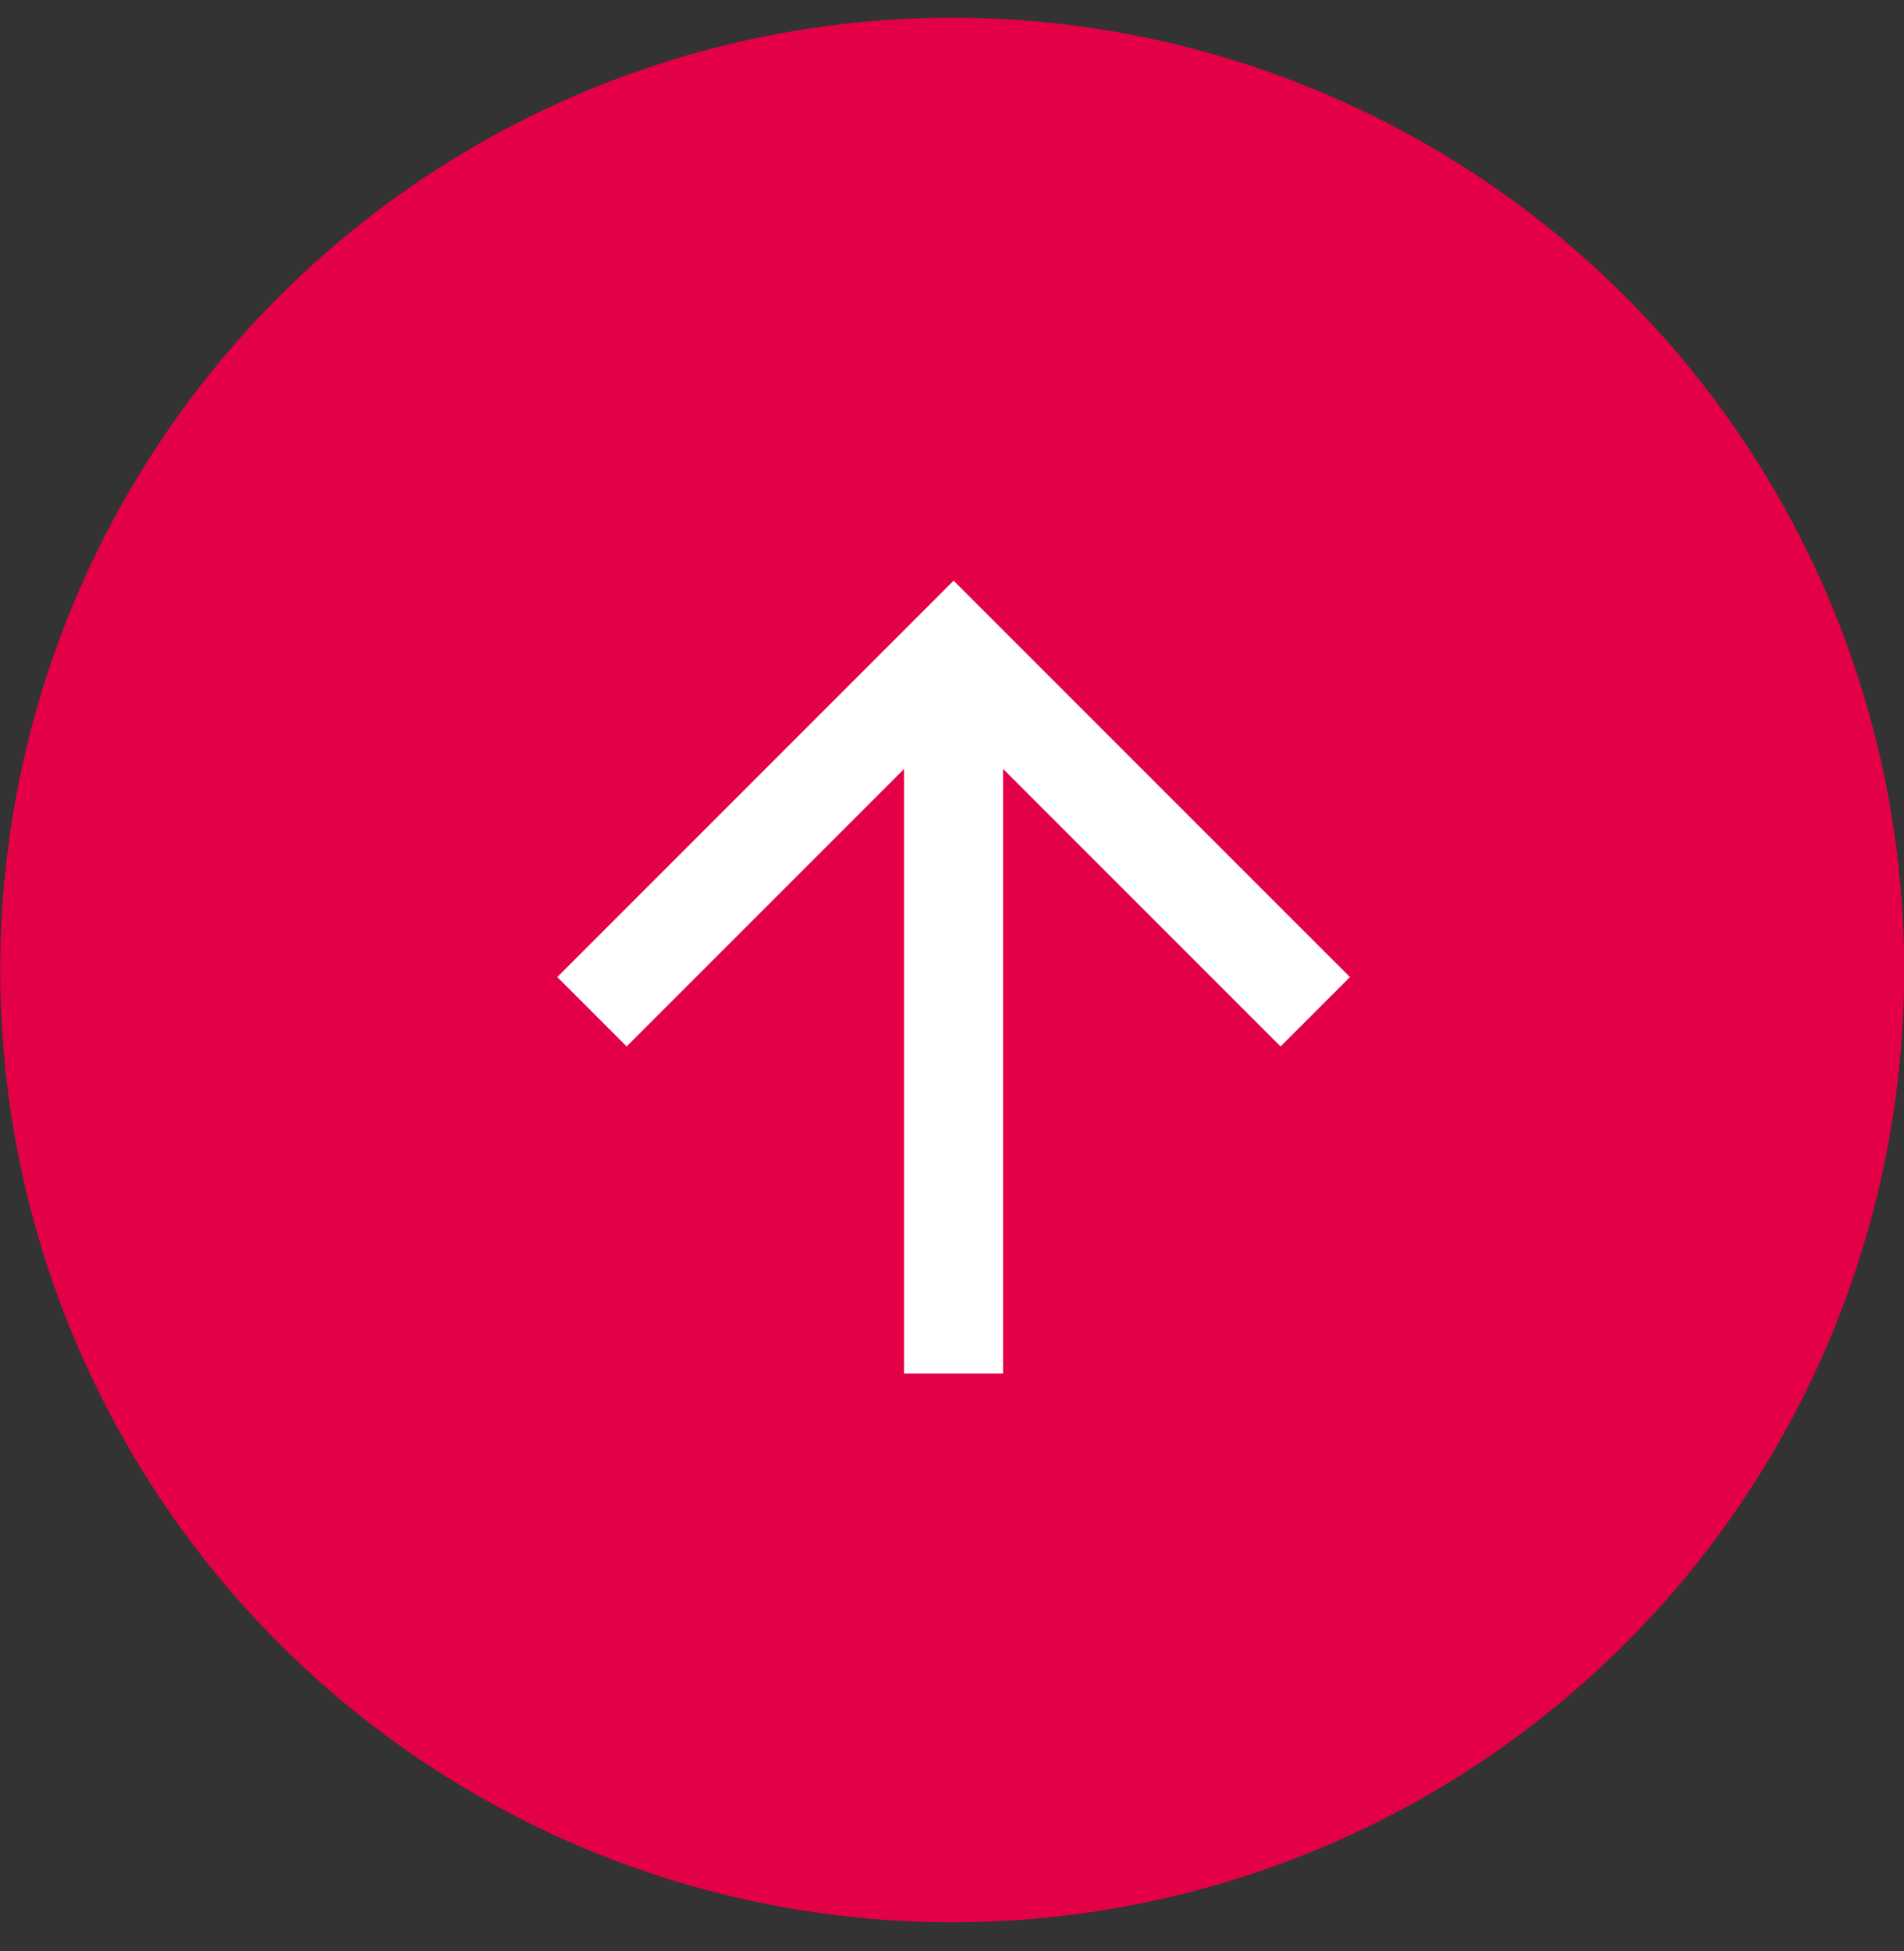
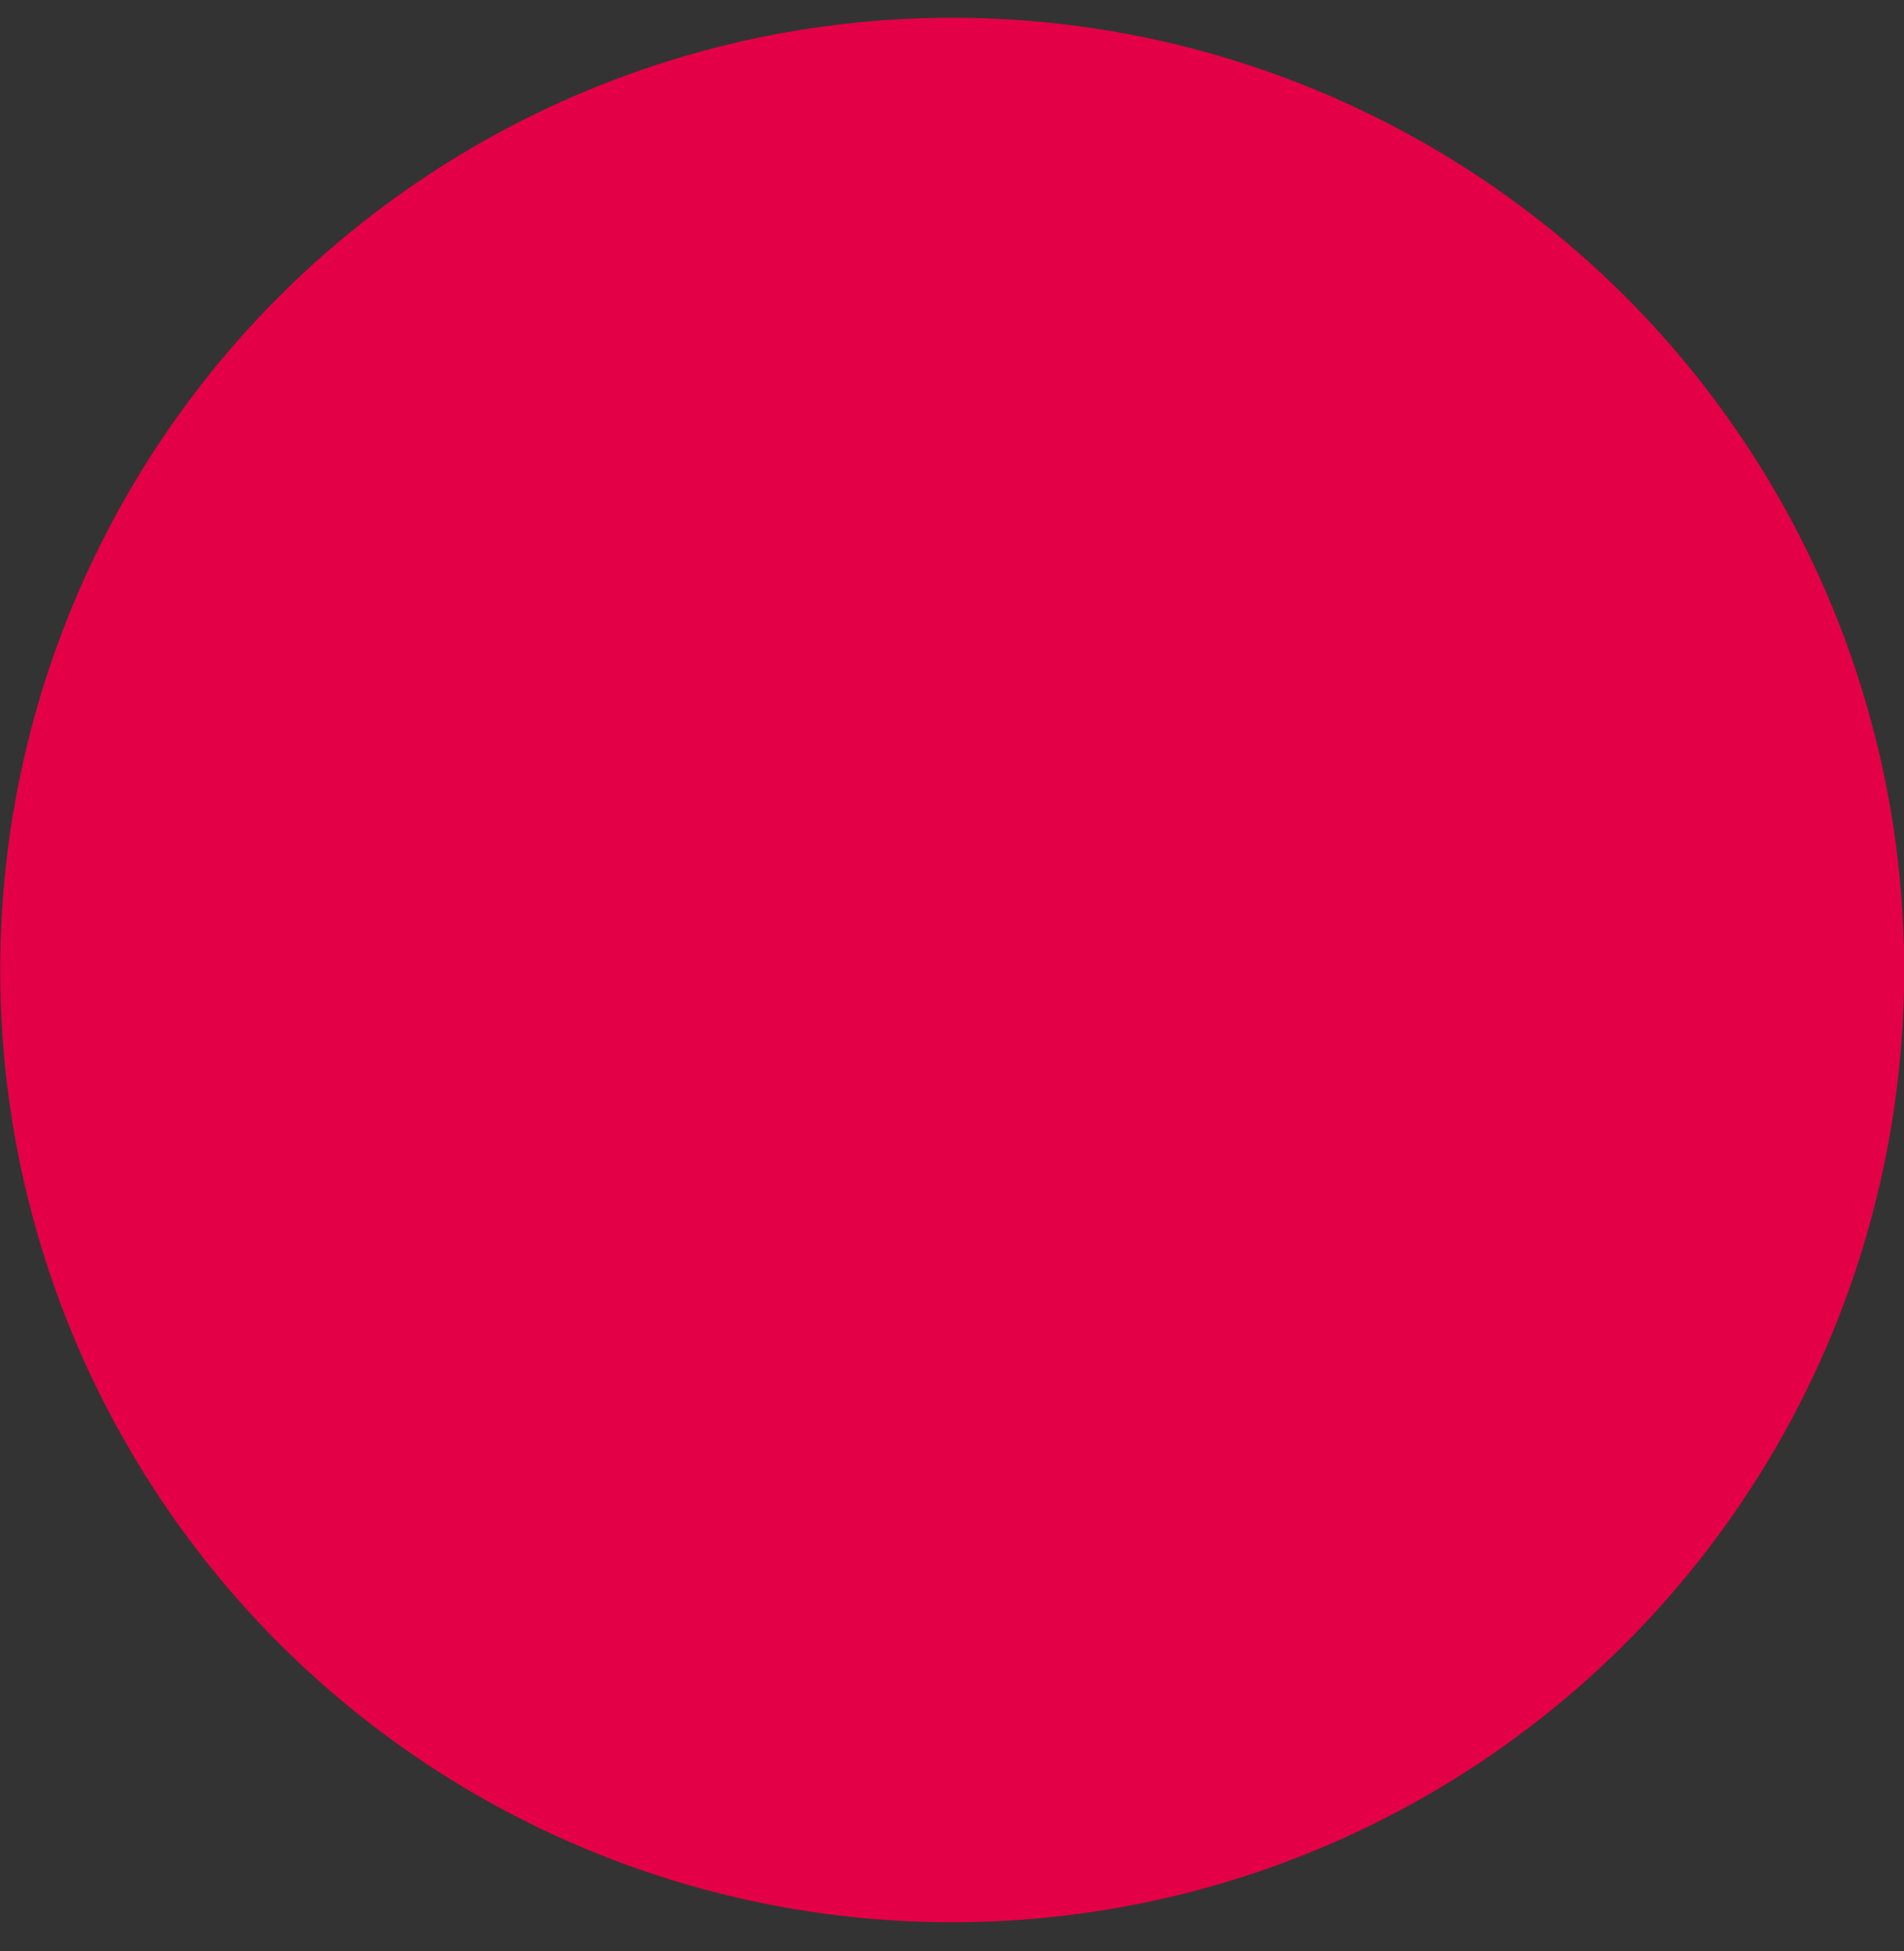
<svg xmlns="http://www.w3.org/2000/svg" width="41px" height="42px" viewBox="0 0 41 42" version="1.1">
  <rect x="0" y="0" width="41" height="42" fill="#333333" stroke="none" />
  <title>UpArrow</title>
  <desc>Created with Sketch.</desc>
  <g id="Page-Templates" stroke="none" stroke-width="1" fill="none" fill-rule="evenodd">
    <g id="UHG_ArticlePage_Desktop" transform="translate(-21, -3712)">
      <g id="Group-3" transform="translate(-1, 3702)">
        <g id="UpArrow" transform="translate(43, 30.5) rotate(-90) translate(-43, -30.5) translate(22, 9.5)">
          <circle id="Oval-Copy" fill="#E40046" cx="20.618" cy="20.504" r="20.5" />
-           <polygon id="Shape" fill="#FFFFFF" points="20.466 12 18.972 13.494 24.946 19.468 11.931 19.468 11.931 21.601 24.946 21.601 18.972 27.575 20.466 29.069 29 20.534" />
        </g>
      </g>
    </g>
  </g>
</svg>